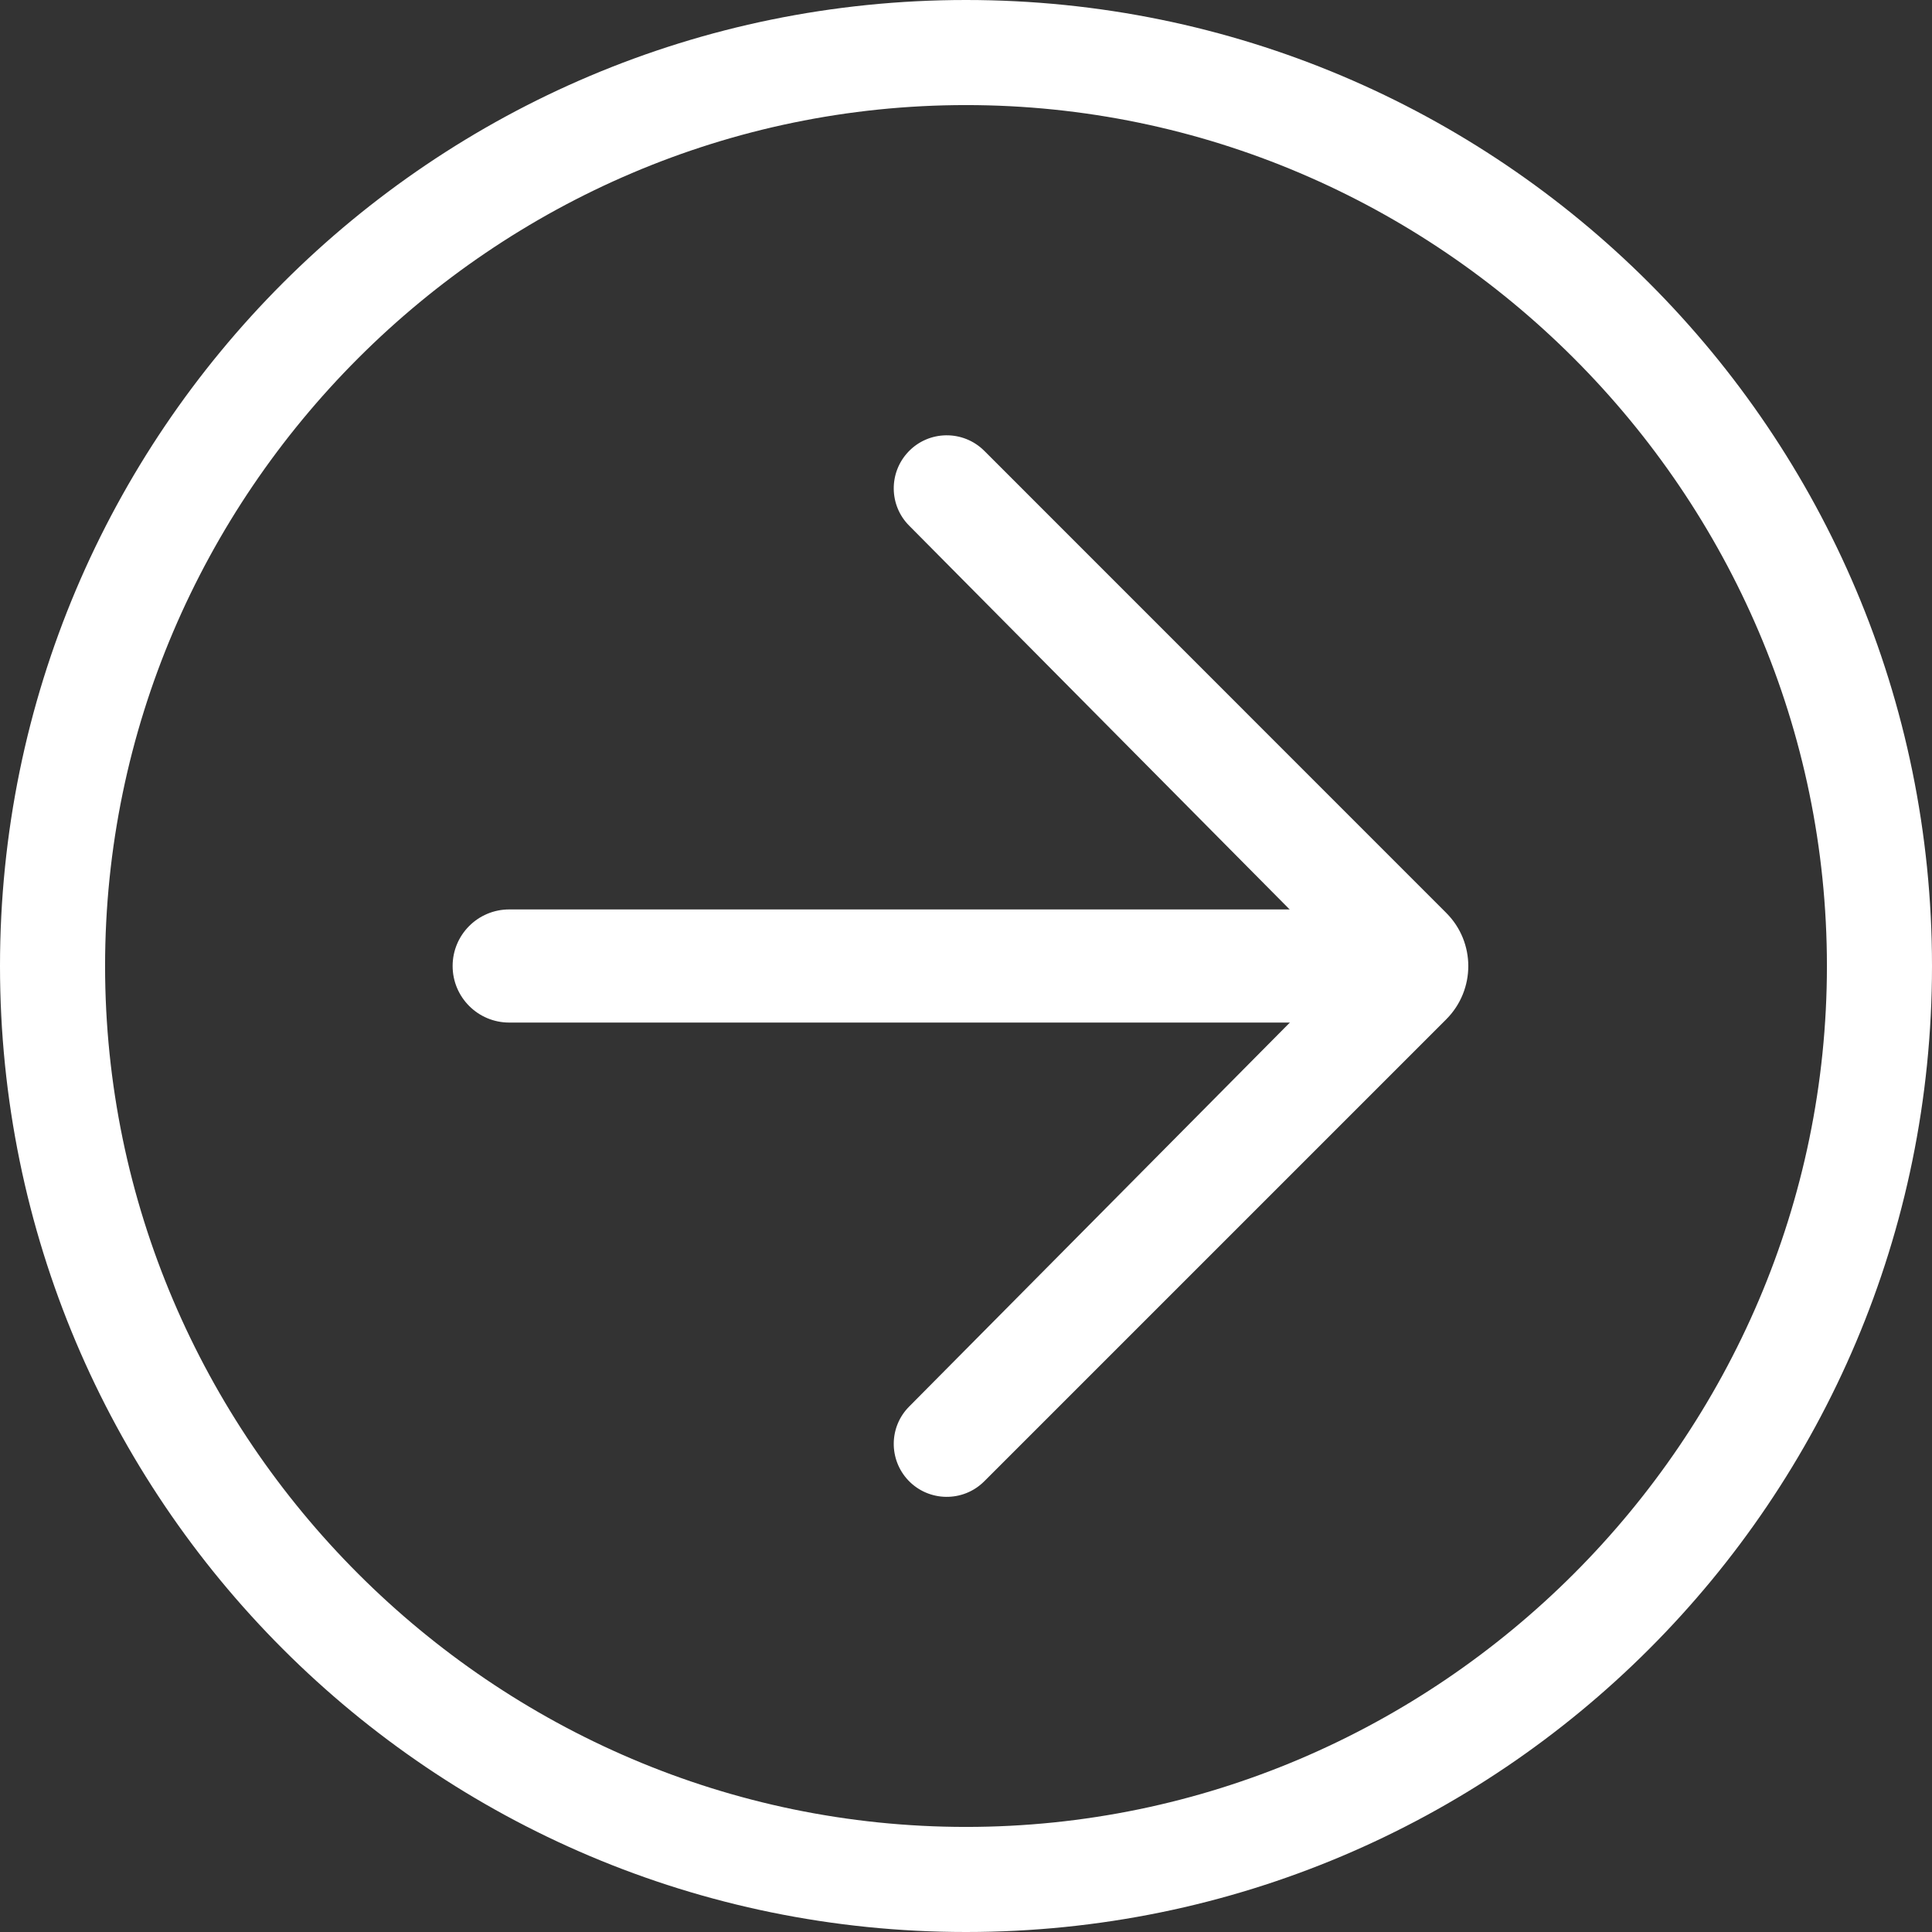
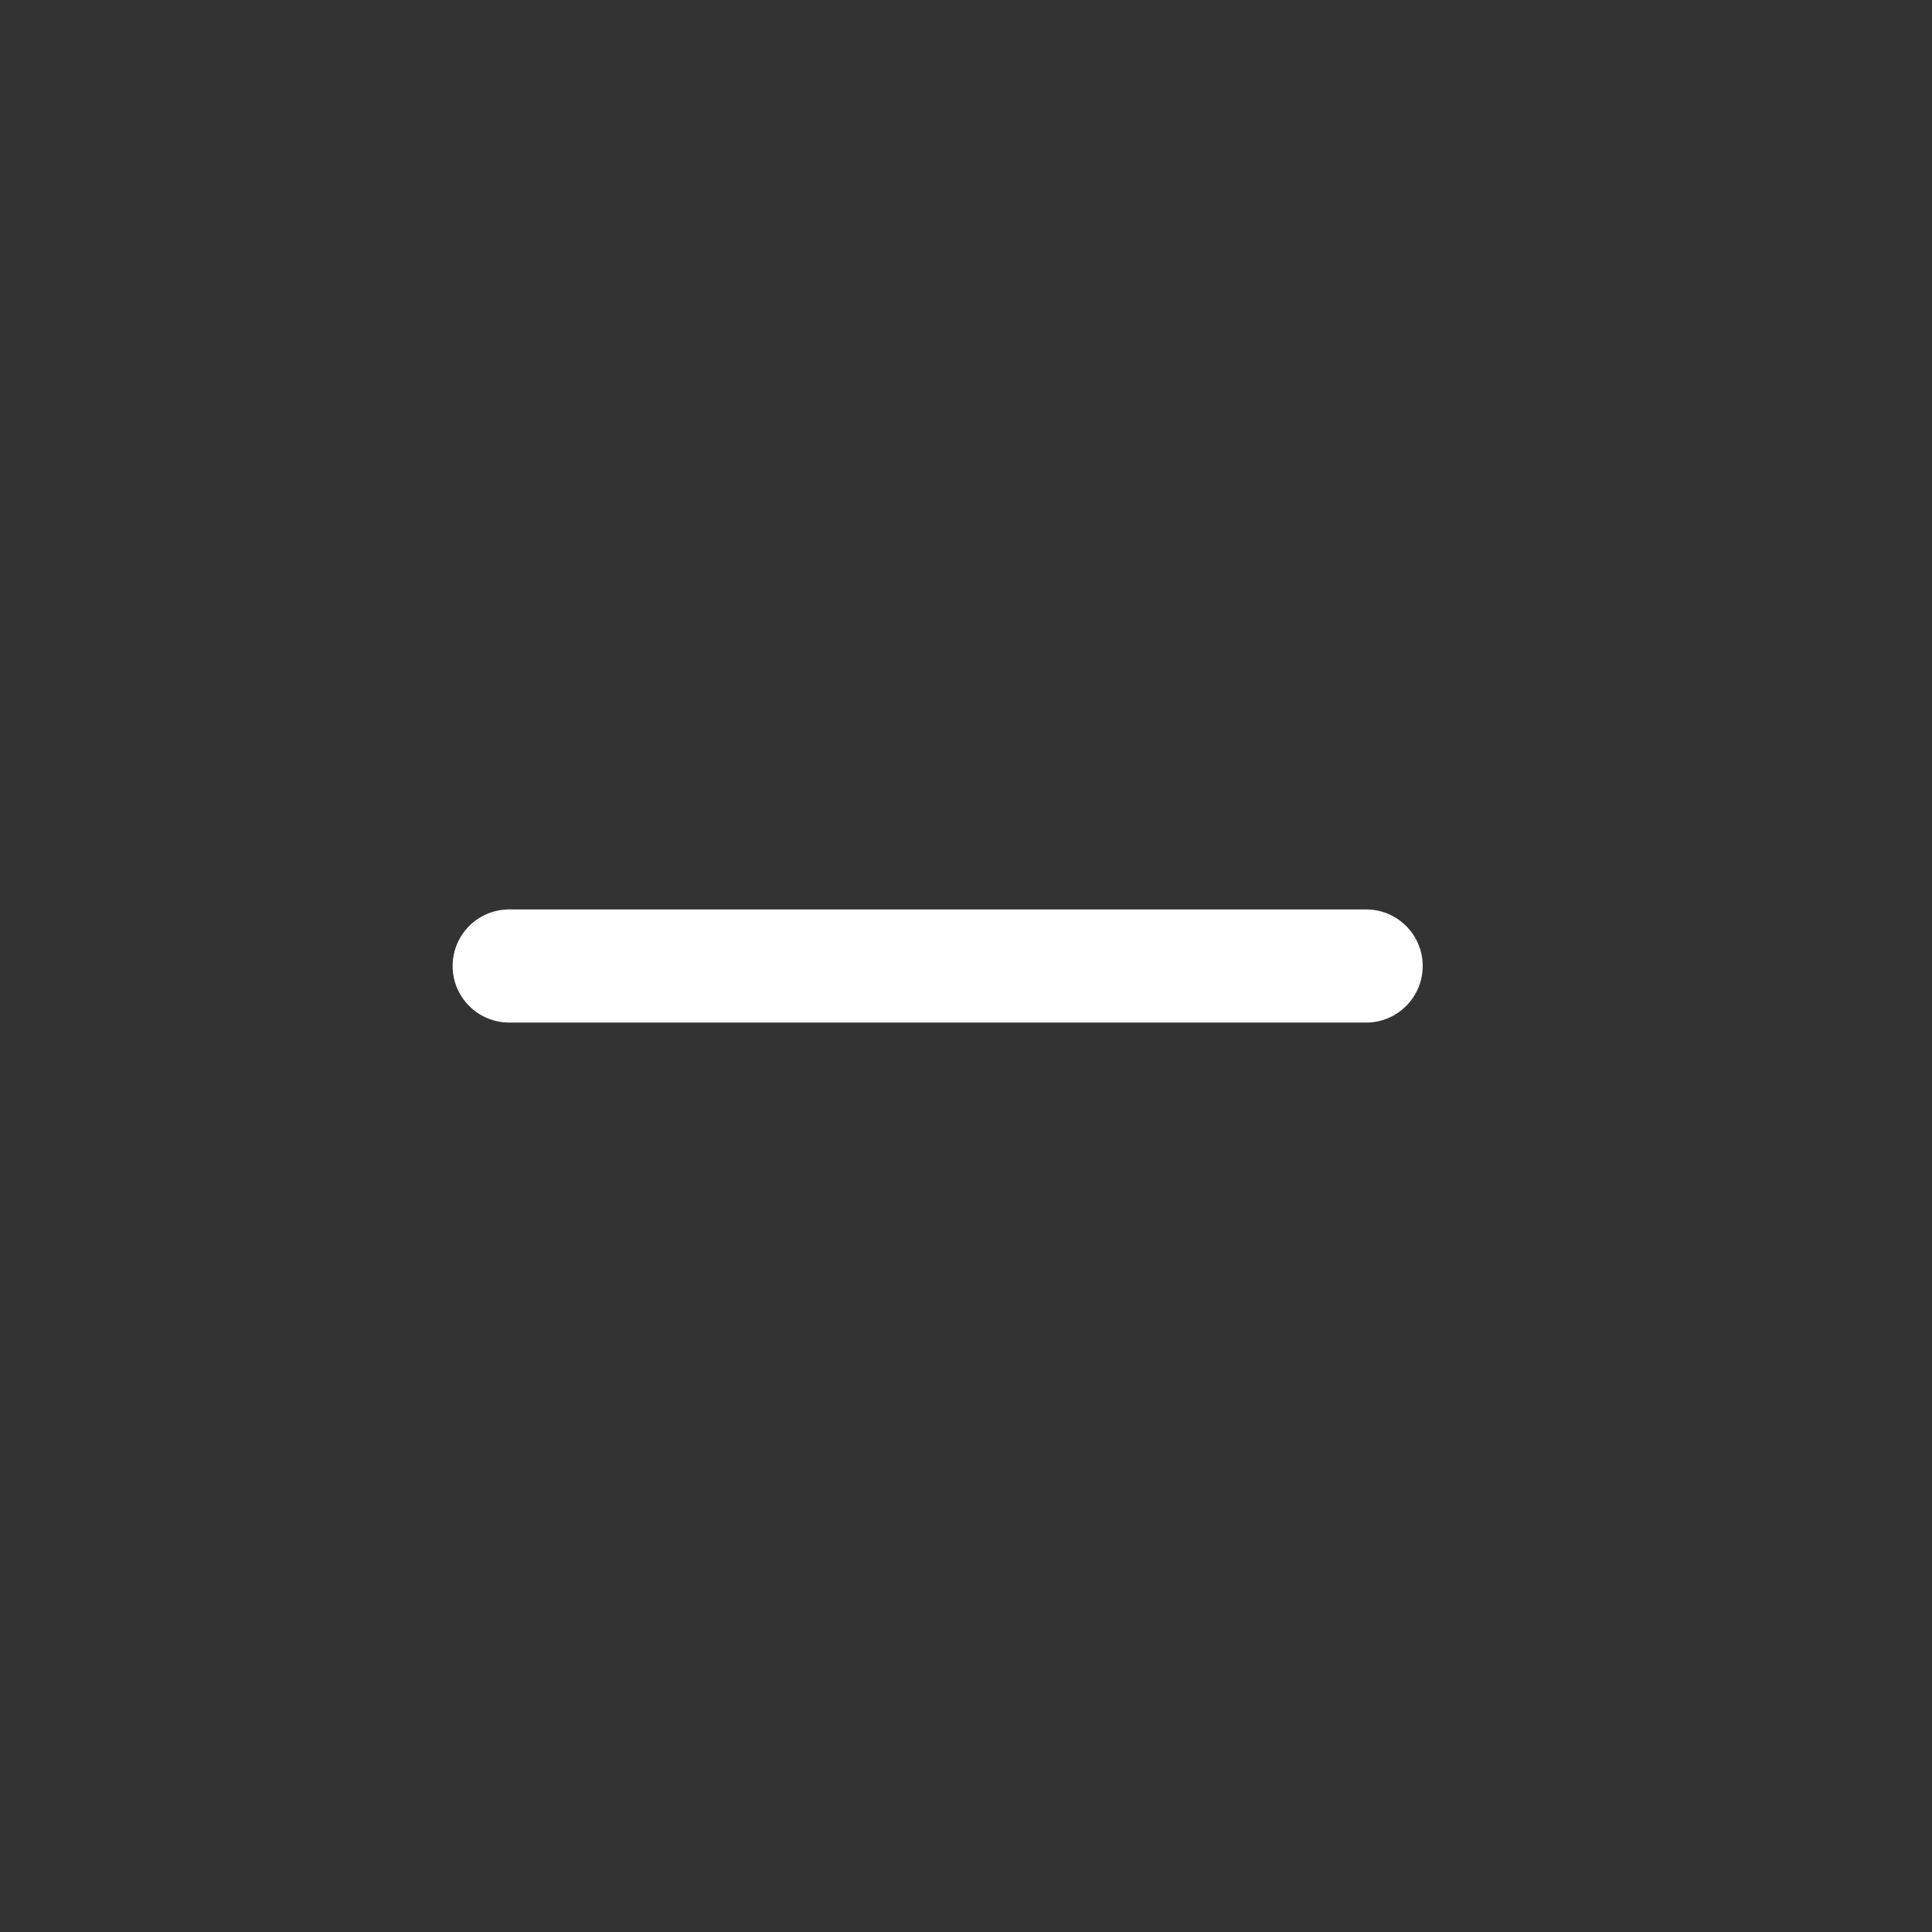
<svg xmlns="http://www.w3.org/2000/svg" width="18" height="18" viewBox="0 0 18 18" fill="none">
  <rect x="0" y="0" width="18" height="18" fill="#333333" stroke="none" />
  <g id="Icon-Arrow-Left">
-     <path id="Fill-25" d="M9 18C4.029 18 0 13.971 0 9C0 4.029 4.029 0 9 0C13.971 0 18 4.029 18 9C18 13.971 13.971 18 9 18ZM9 0.979C4.594 0.979 0.979 4.594 0.979 9C0.979 13.406 4.594 17.021 9 17.021C13.406 17.021 17.021 13.406 17.021 9C17.021 4.594 13.406 0.979 9 0.979Z" fill="white" />
-     <path id="Fill-26" d="M9.17 13.801C8.973 13.998 8.653 13.993 8.462 13.792V13.792C8.279 13.598 8.282 13.294 8.47 13.105L12.05 9.494C12.321 9.221 12.321 8.781 12.05 8.508L8.47 4.897C8.282 4.708 8.279 4.404 8.462 4.21V4.21C8.653 4.008 8.973 4.004 9.17 4.2L13.475 8.506C13.748 8.779 13.748 9.222 13.475 9.496L9.17 13.801Z" fill="white" />
    <path id="Fill-27" d="M13.255 9C13.255 9.291 13.019 9.527 12.728 9.527H4.744C4.453 9.527 4.217 9.291 4.217 9V9C4.217 8.709 4.453 8.473 4.744 8.473H12.728C13.019 8.473 13.255 8.709 13.255 9V9Z" fill="white" />
  </g>
</svg>